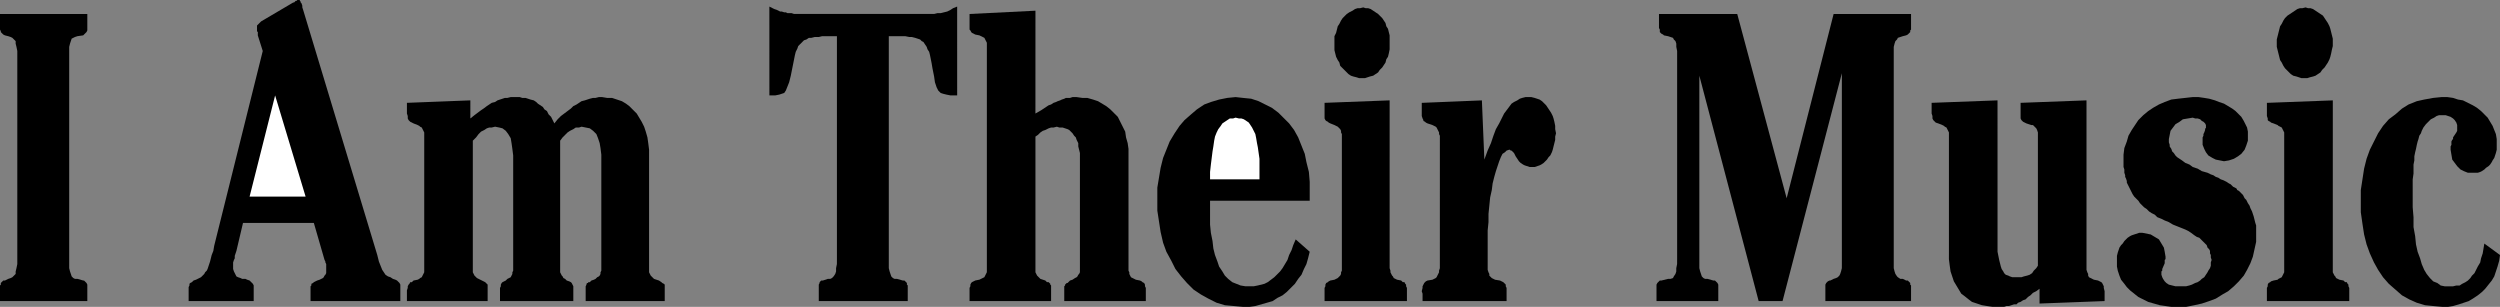
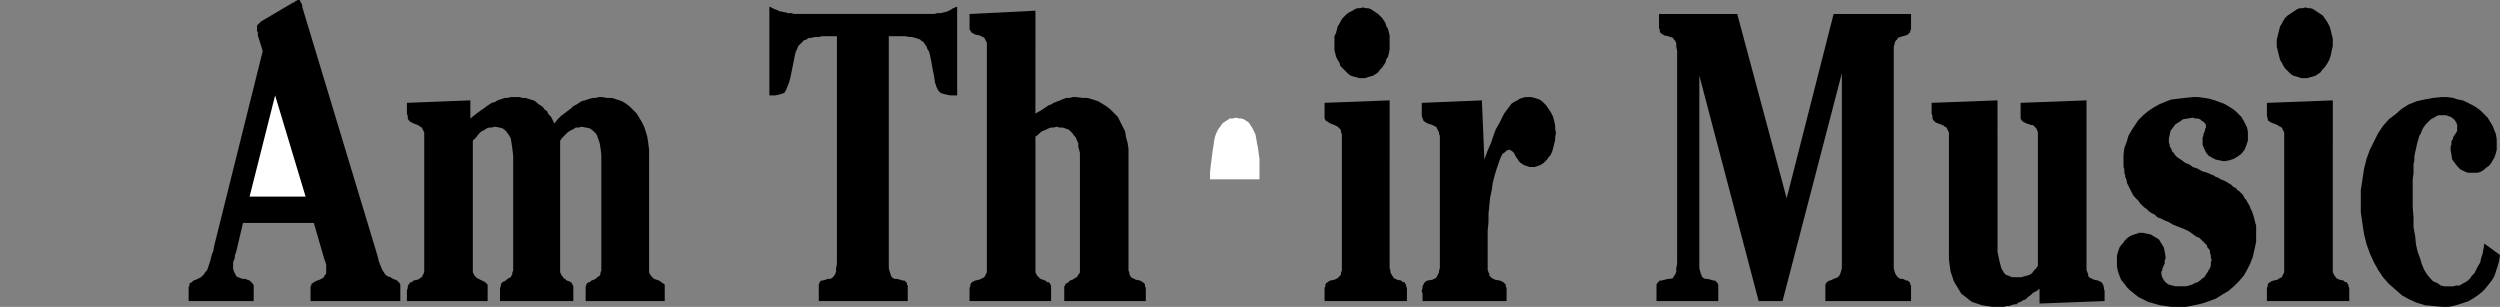
<svg xmlns="http://www.w3.org/2000/svg" xmlns:ns1="http://sodipodi.sourceforge.net/DTD/sodipodi-0.dtd" xmlns:ns2="http://www.inkscape.org/namespaces/inkscape" version="1.0" width="129.766mm" height="15.927mm" id="svg17" ns1:docname="I Am Their Music.wmf">
  <rect width="100%" height="100%" fill="#808080" stroke="none" />
  <ns1:namedview id="namedview17" pagecolor="#ffffff" bordercolor="#000000" borderopacity="0.25" ns2:showpageshadow="2" ns2:pageopacity="0.0" ns2:pagecheckerboard="0" ns2:deskcolor="#d1d1d1" ns2:document-units="mm" />
  <defs id="defs1">
    <pattern id="WMFhbasepattern" patternUnits="userSpaceOnUse" width="6" height="6" x="0" y="0" />
  </defs>
-   <path style="fill:#000000;fill-opacity:1;fill-rule:evenodd;stroke:none" d="m 17.13,2.744 v 2.259 0.323 0.484 0.161 l -0.162,0.323 -0.162,0.161 -0.162,0.161 -0.162,0.161 -0.162,0.161 -1.131,0.161 -0.485,0.161 -0.323,0.161 -0.323,0.161 -0.162,0.484 -0.162,0.484 -0.162,0.646 v 0.807 0.968 39.702 0.968 0.968 l 0.162,0.646 0.162,0.484 0.162,0.484 0.323,0.323 0.323,0.161 h 0.485 l 1.131,0.323 h 0.162 l 0.162,0.161 0.162,0.161 0.162,0.161 0.162,0.323 v 0.161 0.484 0.323 2.259 H 0 V 56.809 56.486 56.002 L 0.162,55.841 V 55.518 L 0.323,55.356 0.485,55.195 0.646,55.034 H 0.97 L 1.616,54.711 2.101,54.549 2.424,54.388 2.747,54.065 3.07,53.742 V 53.258 L 3.232,52.613 3.394,51.806 V 50.837 10.974 10.006 L 3.232,9.199 3.07,8.554 V 8.069 L 2.747,7.747 2.424,7.424 2.101,7.262 1.616,7.101 0.97,6.94 0.646,6.778 0.485,6.617 0.323,6.456 0.162,6.294 V 6.133 L 0,5.81 V 5.487 5.164 2.744 Z" id="path1" />
  <path style="fill:#000000;fill-opacity:1;fill-rule:evenodd;stroke:none" d="m 47.672,43.736 -1.293,5.487 -0.162,0.484 -0.162,0.484 v 0.484 l -0.162,0.323 -0.162,0.484 v 0.323 0.323 0.161 0.484 l 0.162,0.484 0.162,0.323 0.162,0.323 0.162,0.323 0.323,0.161 0.485,0.161 0.323,0.161 h 0.646 l 0.323,0.161 0.485,0.161 0.162,0.161 0.323,0.323 0.162,0.161 0.162,0.323 v 0.484 0.484 2.098 H 37.006 v -1.937 -0.484 -0.323 l 0.162,-0.323 v -0.323 l 0.162,-0.161 0.323,-0.161 0.323,-0.323 0.485,-0.161 0.323,-0.161 0.323,-0.161 0.323,-0.161 0.162,-0.161 0.323,-0.323 0.162,-0.161 0.162,-0.323 0.323,-0.323 0.162,-0.323 0.162,-0.484 0.162,-0.484 0.162,-0.484 0.162,-0.646 0.162,-0.646 0.323,-0.807 0.162,-0.968 9.534,-38.249 -0.97,-3.066 V 6.294 l -0.162,-0.161 v -0.323 -0.161 0 V 5.326 5.164 5.003 l 0.162,-0.161 0.162,-0.161 0.162,-0.161 0.162,-0.161 0.162,-0.161 6.302,-3.712 h 0.162 l 0.162,-0.161 0.162,-0.161 h 0.162 v 0 L 58.338,0 h 0.162 v 0 h 0.162 0.162 v 0.161 l 0.162,0.161 v 0.161 l 0.162,0.161 0.162,0.484 v 0.323 l 0.162,0.484 14.544,48.094 0.323,1.291 0.323,0.807 0.323,0.807 0.323,0.484 0.323,0.484 0.485,0.323 0.485,0.161 0.485,0.323 0.485,0.161 0.323,0.161 0.162,0.161 0.162,0.161 0.162,0.161 0.162,0.323 v 0.161 0.484 0.484 2.098 H 60.923 V 57.454 56.809 56.486 56.163 l 0.162,-0.161 v -0.323 l 0.323,-0.161 0.162,-0.161 0.323,-0.161 0.323,-0.161 0.485,-0.161 0.323,-0.161 0.323,-0.161 0.162,-0.161 0.162,-0.323 0.162,-0.161 0.162,-0.323 V 53.42 52.936 52.774 52.613 52.29 52.129 51.806 l -0.162,-0.323 v -0.161 l -0.162,-0.323 -2.101,-7.262 z" id="path2" />
  <path style="fill:#ffffff;fill-opacity:1;fill-rule:evenodd;stroke:none" d="M 53.974,18.721 48.965,38.572 H 59.954 Z" id="path3" />
  <path style="fill:#000000;fill-opacity:1;fill-rule:evenodd;stroke:none" d="m 92.273,23.24 0.808,-0.646 0.646,-0.484 0.646,-0.484 0.485,-0.323 0.646,-0.484 0.485,-0.323 0.485,-0.323 0.646,-0.161 0.485,-0.323 0.485,-0.161 0.485,-0.161 0.485,-0.161 h 0.485 l 0.646,-0.161 h 0.485 0.646 0.646 l 0.485,0.161 h 0.646 l 0.485,0.161 0.485,0.161 0.646,0.161 0.485,0.323 0.323,0.323 0.485,0.323 0.485,0.323 0.323,0.484 0.485,0.323 0.323,0.646 0.485,0.484 0.323,0.646 0.323,0.646 0.646,-0.807 0.646,-0.646 0.646,-0.484 0.646,-0.484 0.646,-0.484 0.485,-0.484 0.646,-0.323 0.485,-0.323 0.485,-0.323 0.646,-0.161 0.485,-0.161 0.485,-0.161 0.646,-0.161 h 0.485 l 0.646,-0.161 h 0.646 l 0.97,0.161 h 0.97 l 0.97,0.323 0.97,0.323 0.808,0.484 0.646,0.484 0.646,0.646 0.808,0.807 0.485,0.807 0.485,0.807 0.485,0.968 0.323,0.968 0.323,1.13 0.162,1.13 0.162,1.291 v 1.291 21.949 0.484 0.323 l 0.162,0.323 0.162,0.323 0.162,0.161 0.323,0.323 0.162,0.161 0.485,0.161 0.485,0.161 0.485,0.323 0.162,0.161 0.323,0.161 0.162,0.161 v 0.323 0.484 0.323 0.646 1.452 H 114.897 V 57.616 57.132 56.809 56.325 56.163 l 0.162,-0.323 v -0.161 l 0.162,-0.161 v 0 h 0.162 v -0.161 h 0.323 l 0.323,-0.323 0.485,-0.161 0.323,-0.161 0.323,-0.323 0.323,-0.161 0.162,-0.161 0.162,-0.323 V 53.42 l 0.162,-0.323 V 52.613 30.341 l -0.162,-1.291 -0.162,-0.968 -0.323,-0.968 -0.323,-0.807 -0.646,-0.646 -0.646,-0.484 -0.808,-0.161 -0.808,-0.161 -0.485,0.161 h -0.646 l -0.485,0.323 -0.646,0.323 -0.485,0.323 -0.485,0.484 -0.485,0.484 -0.485,0.646 v 25.015 0.323 0.484 l 0.162,0.323 0.162,0.323 0.162,0.161 0.162,0.323 0.323,0.161 0.323,0.323 0.485,0.161 0.323,0.161 0.162,0.161 0.162,0.323 0.162,0.323 v 0.323 0.484 0.646 1.452 H 98.091 v -1.452 -0.646 -0.484 l 0.162,-0.323 v -0.323 l 0.162,-0.323 0.162,-0.161 0.323,-0.161 0.323,-0.161 0.323,-0.323 0.323,-0.161 0.323,-0.161 0.162,-0.323 0.162,-0.323 V 53.42 l 0.162,-0.323 V 52.613 30.502 l -0.162,-1.291 -0.162,-1.13 -0.162,-0.968 -0.485,-0.807 -0.485,-0.646 -0.646,-0.484 -0.646,-0.161 -0.808,-0.161 -0.646,0.161 h -0.485 l -0.485,0.161 -0.485,0.323 -0.646,0.323 -0.485,0.484 -0.485,0.646 -0.646,0.646 v 25.015 0.323 0.484 l 0.162,0.323 0.162,0.323 0.162,0.161 0.323,0.323 0.323,0.161 0.323,0.161 0.323,0.161 0.323,0.161 0.323,0.161 0.162,0.161 0.162,0.161 0.162,0.161 v 0.161 0.323 0.161 0.161 0 0.161 0.323 0.161 0.161 0.161 1.452 H 79.83 v -1.452 -0.646 l 0.162,-0.484 V 56.163 l 0.162,-0.323 0.162,-0.161 0.162,-0.323 h 0.323 l 0.323,-0.323 0.808,-0.161 0.323,-0.161 0.162,-0.161 0.323,-0.161 0.162,-0.323 0.162,-0.323 0.162,-0.323 V 53.097 52.613 26.629 26.306 25.984 l -0.162,-0.323 -0.162,-0.323 -0.162,-0.323 -0.323,-0.161 -0.162,-0.161 -0.323,-0.161 -0.808,-0.323 -0.323,-0.161 -0.323,-0.161 -0.162,-0.161 -0.162,-0.161 -0.162,-0.323 V 22.756 l -0.162,-0.484 v -0.646 -1.452 l 12.443,-0.484 z" id="path4" />
  <path style="fill:#000000;fill-opacity:1;fill-rule:evenodd;stroke:none" d="m 174.366,50.676 v 0.968 0.968 l 0.162,0.646 0.162,0.484 0.162,0.484 0.323,0.323 0.323,0.161 h 0.485 l 1.131,0.323 h 0.323 l 0.162,0.161 0.162,0.161 0.162,0.161 v 0.323 l 0.162,0.161 v 0.484 0.323 2.259 h -17.453 v -2.259 -0.323 -0.484 -0.161 l 0.162,-0.323 v -0.161 l 0.162,-0.161 0.162,-0.161 h 0.323 l 0.97,-0.323 h 0.485 l 0.323,-0.161 0.323,-0.323 0.323,-0.484 0.162,-0.484 v -0.646 l 0.162,-0.807 V 50.837 7.101 h -1.939 -0.97 l -0.646,0.161 h -0.808 l -0.646,0.161 h -0.485 l -0.485,0.323 -0.485,0.161 -0.323,0.323 -0.485,0.484 -0.323,0.323 -0.162,0.484 -0.323,0.646 -0.162,0.646 -0.162,0.807 -0.162,0.807 -0.162,0.807 -0.323,1.614 -0.323,1.291 -0.323,0.807 -0.323,0.807 -0.323,0.484 -0.485,0.161 -0.485,0.161 -0.808,0.161 h -1.131 V 1.291 l 0.323,0.161 0.323,0.161 0.323,0.161 0.485,0.161 0.323,0.161 0.323,0.161 h 0.323 l 0.485,0.161 h 0.323 l 0.323,0.161 h 0.485 0.323 l 0.485,0.161 h 0.485 0.323 0.485 25.533 0.646 l 0.646,-0.161 h 0.646 l 0.646,-0.161 0.646,-0.161 0.646,-0.323 0.485,-0.323 0.808,-0.323 V 18.721 h -1.293 l -0.808,-0.161 -0.646,-0.161 -0.485,-0.161 -0.485,-0.484 -0.323,-0.646 -0.323,-0.968 -0.162,-1.13 -0.323,-1.614 -0.162,-0.968 -0.162,-0.807 -0.162,-0.807 -0.162,-0.646 -0.323,-0.484 -0.162,-0.484 L 181.477,8.715 181.153,8.231 180.83,8.069 180.507,7.747 180.022,7.585 179.537,7.424 178.891,7.262 h -0.485 l -0.808,-0.161 h -0.646 -2.586 z" id="path5" />
  <path style="fill:#000000;fill-opacity:1;fill-rule:evenodd;stroke:none" d="m 203.131,22.272 1.131,-0.646 0.485,-0.323 0.485,-0.323 0.485,-0.323 0.485,-0.161 0.485,-0.323 0.485,-0.161 0.323,-0.161 0.485,-0.161 0.323,-0.161 0.485,-0.161 0.323,-0.161 h 0.485 0.323 l 0.485,-0.161 h 0.323 0.485 l 1.131,0.161 h 0.97 l 1.131,0.323 0.97,0.323 0.808,0.484 0.808,0.484 0.808,0.646 0.808,0.807 0.646,0.646 0.485,0.968 0.485,0.968 0.485,0.968 0.162,1.13 0.323,1.13 0.162,1.13 v 1.291 22.11 0.484 l 0.162,0.323 v 0.323 l 0.162,0.323 0.162,0.323 0.323,0.161 0.323,0.161 0.323,0.161 0.808,0.161 0.323,0.161 0.162,0.161 0.323,0.161 0.162,0.323 V 56.163 l 0.162,0.323 v 0.646 0.484 1.452 H 208.787 V 57.616 57.132 56.809 56.486 56.163 l 0.162,-0.161 v -0.161 l 0.162,-0.161 v 0 l 0.162,-0.161 h 0.162 l 0.162,-0.161 0.323,-0.323 0.485,-0.161 0.485,-0.323 0.323,-0.161 0.162,-0.161 0.162,-0.323 0.162,-0.161 0.162,-0.323 V 53.097 52.613 31.794 30.825 30.018 l -0.162,-0.646 -0.162,-0.646 V 28.082 l -0.323,-0.646 -0.162,-0.484 -0.323,-0.323 -0.323,-0.484 -0.323,-0.323 -0.323,-0.323 -0.323,-0.161 -0.485,-0.161 -0.485,-0.161 h -0.646 l -0.485,-0.161 -0.646,0.161 h -0.485 l -0.485,0.161 -0.646,0.323 -0.485,0.161 -0.485,0.323 -0.485,0.484 -0.485,0.323 v 25.822 0.323 0.484 l 0.162,0.323 0.162,0.323 0.162,0.161 0.162,0.161 0.323,0.323 0.485,0.161 0.485,0.161 0.323,0.323 h 0.323 l 0.162,0.161 0.162,0.161 v 0.161 l 0.162,0.161 v 0.161 0.161 0.161 0.161 0.161 0.161 0.161 0.161 0.161 0.161 1.452 h -15.998 v -1.452 -0.484 -0.646 l 0.162,-0.323 v -0.323 l 0.162,-0.323 0.162,-0.161 0.323,-0.161 0.323,-0.161 0.808,-0.161 0.323,-0.161 0.323,-0.161 0.323,-0.161 0.162,-0.323 0.162,-0.323 0.162,-0.323 V 53.097 52.613 9.199 8.715 8.392 l -0.162,-0.323 -0.162,-0.323 -0.162,-0.323 -0.323,-0.161 -0.323,-0.161 -0.323,-0.161 -0.808,-0.161 -0.323,-0.161 -0.323,-0.161 -0.162,-0.161 -0.162,-0.323 -0.162,-0.161 V 5.326 4.842 4.196 2.744 l 12.928,-0.646 z" id="path6" />
-   <path style="fill:#000000;fill-opacity:1;fill-rule:evenodd;stroke:none" d="m 237.39,39.379 v 0.807 1.937 1.937 l 0.162,1.614 0.323,1.614 0.162,1.452 0.323,1.291 0.485,1.291 0.323,0.968 0.646,0.968 0.485,0.807 0.646,0.646 0.808,0.646 0.808,0.323 0.808,0.323 0.97,0.161 h 0.97 0.646 l 0.808,-0.161 0.646,-0.161 0.646,-0.161 0.646,-0.323 0.646,-0.484 0.646,-0.484 0.485,-0.484 0.646,-0.646 0.485,-0.646 0.485,-0.807 0.485,-0.807 0.323,-0.968 0.485,-0.968 0.323,-0.968 0.485,-1.13 2.747,2.421 -0.323,1.291 -0.323,1.13 -0.485,0.968 -0.485,1.13 -0.646,0.807 -0.646,0.968 -0.808,0.807 -0.808,0.807 -0.808,0.646 -0.97,0.484 -0.97,0.646 -1.131,0.323 -1.131,0.323 -1.131,0.323 -1.131,0.161 h -1.293 l -1.778,-0.161 -1.778,-0.161 -1.616,-0.484 -1.616,-0.807 -1.454,-0.807 -1.454,-0.968 -1.293,-1.291 -1.131,-1.291 -1.131,-1.452 -0.808,-1.614 -0.97,-1.775 -0.646,-1.775 -0.485,-2.098 -0.323,-2.098 -0.323,-2.098 v -2.421 -2.098 l 0.323,-1.937 0.323,-1.937 0.485,-1.937 0.646,-1.614 0.646,-1.614 0.97,-1.614 0.97,-1.452 0.97,-1.13 1.293,-1.13 1.131,-0.968 1.454,-0.968 1.293,-0.484 1.616,-0.484 1.616,-0.323 1.616,-0.161 1.454,0.161 1.616,0.161 1.454,0.484 1.293,0.646 1.293,0.646 1.293,0.968 0.97,0.968 1.131,1.13 0.97,1.291 0.808,1.452 0.646,1.614 0.646,1.614 0.323,1.614 0.485,1.937 0.162,1.937 v 1.937 0.161 0.161 0.161 0.323 0.161 0.323 0.323 0.161 z" id="path7" />
  <path style="fill:#ffffff;fill-opacity:1;fill-rule:evenodd;stroke:none" d="m 247.086,33.73 v -1.291 -1.291 l -0.162,-1.13 -0.162,-1.13 -0.162,-0.807 -0.162,-0.968 -0.162,-0.807 -0.323,-0.646 -0.323,-0.646 -0.323,-0.484 -0.323,-0.484 -0.485,-0.323 -0.485,-0.323 -0.485,-0.161 h -0.485 l -0.646,-0.161 -0.485,0.161 h -0.646 l -0.485,0.323 -0.485,0.323 -0.485,0.323 -0.323,0.484 -0.485,0.646 -0.323,0.646 -0.323,0.807 -0.162,0.807 -0.162,1.13 -0.162,0.968 -0.162,1.291 -0.162,1.291 -0.162,1.452 v 1.452 h 9.696 z" id="path8" />
  <path style="fill:#000000;fill-opacity:1;fill-rule:evenodd;stroke:none" d="m 272.619,52.613 0.162,0.484 v 0.323 l 0.162,0.323 0.162,0.323 0.162,0.161 0.162,0.323 0.323,0.161 0.323,0.161 0.808,0.161 0.323,0.323 h 0.323 l 0.162,0.323 0.162,0.161 V 56.163 l 0.162,0.323 v 0.484 0.646 1.452 h -16.16 v -1.452 -0.484 -0.646 l 0.162,-0.323 v -0.323 l 0.162,-0.323 0.323,-0.161 0.162,-0.161 0.323,-0.161 0.808,-0.161 0.323,-0.161 0.323,-0.161 0.162,-0.161 0.323,-0.323 0.162,-0.323 V 53.42 l 0.162,-0.323 V 52.613 26.629 26.306 l -0.162,-0.323 v -0.323 l -0.162,-0.323 -0.323,-0.323 -0.162,-0.161 -0.323,-0.161 -0.323,-0.161 -0.808,-0.323 -0.323,-0.161 -0.162,-0.161 -0.323,-0.161 -0.162,-0.161 -0.162,-0.323 V 22.756 22.272 21.626 20.174 l 12.766,-0.484 z" id="path9" />
  <path style="fill:#000000;fill-opacity:1;fill-rule:evenodd;stroke:none" d="m 267.448,1.452 0.485,0.161 h 0.485 l 0.485,0.161 0.485,0.323 0.485,0.323 0.485,0.323 0.323,0.323 0.485,0.484 0.323,0.484 0.323,0.484 0.162,0.646 0.323,0.484 0.162,0.646 0.162,0.646 v 0.646 0.646 0.807 0.646 l -0.162,0.807 -0.162,0.646 -0.323,0.484 -0.162,0.646 -0.323,0.484 -0.323,0.484 -0.485,0.484 -0.323,0.484 -0.485,0.323 -0.485,0.323 -0.646,0.161 -0.485,0.161 -0.485,0.161 h -0.646 -0.485 l -0.485,-0.161 -0.646,-0.161 -0.485,-0.161 -0.485,-0.323 -0.323,-0.323 -0.485,-0.484 -0.323,-0.323 -0.485,-0.484 -0.162,-0.646 -0.323,-0.484 -0.323,-0.646 -0.162,-0.646 -0.162,-0.646 V 9.199 8.554 7.747 7.101 l 0.323,-0.646 0.162,-0.646 0.162,-0.646 0.323,-0.484 0.323,-0.646 0.323,-0.484 0.485,-0.484 0.323,-0.323 0.485,-0.323 0.646,-0.323 0.485,-0.323 0.485,-0.161 h 0.485 z" id="path10" />
  <path style="fill:#000000;fill-opacity:1;fill-rule:evenodd;stroke:none" d="m 291.203,31.309 0.646,-1.775 0.646,-1.452 0.485,-1.452 0.485,-1.291 0.646,-1.13 0.485,-0.968 0.485,-0.968 0.485,-0.646 0.485,-0.646 0.485,-0.646 0.485,-0.323 0.646,-0.323 0.485,-0.323 0.485,-0.161 0.646,-0.161 h 0.646 0.485 l 0.646,0.161 0.485,0.161 0.485,0.161 0.485,0.323 0.485,0.484 0.323,0.323 0.323,0.484 0.323,0.484 0.323,0.484 0.323,0.646 0.162,0.484 0.162,0.646 0.162,0.807 v 0.646 l 0.162,0.807 -0.162,0.646 v 0.646 l -0.162,0.646 -0.162,0.646 -0.162,0.646 -0.162,0.484 -0.323,0.646 -0.323,0.323 -0.323,0.484 -0.323,0.323 -0.323,0.323 -0.485,0.323 -0.323,0.161 -0.485,0.161 -0.485,0.161 h -0.485 -0.485 l -0.485,-0.161 -0.485,-0.161 -0.323,-0.161 -0.485,-0.323 -0.323,-0.323 -0.323,-0.484 -0.323,-0.484 -0.162,-0.323 -0.162,-0.323 -0.162,-0.161 -0.162,-0.161 -0.162,-0.161 h -0.162 l -0.162,-0.161 h -0.162 l -0.485,0.161 -0.323,0.323 -0.485,0.323 -0.323,0.646 -0.323,0.807 -0.323,0.968 -0.323,0.968 -0.323,1.13 -0.323,1.291 -0.162,1.291 -0.323,1.452 -0.162,1.614 -0.162,1.614 v 1.614 l -0.162,1.614 v 1.775 5.649 0.323 l 0.162,0.484 0.162,0.323 v 0.323 l 0.323,0.323 0.162,0.161 0.323,0.161 0.323,0.161 0.97,0.161 0.323,0.161 0.323,0.161 0.162,0.161 0.323,0.323 V 56.163 l 0.162,0.323 v 0.646 0.484 1.452 h -16.483 v -1.452 l -0.162,-0.484 0.162,-0.646 V 56.163 l 0.162,-0.323 0.162,-0.323 0.162,-0.161 0.162,-0.161 0.323,-0.161 0.97,-0.161 0.323,-0.161 0.323,-0.161 0.162,-0.161 0.162,-0.323 0.162,-0.323 0.162,-0.323 v -0.323 l 0.162,-0.484 V 26.629 l -0.162,-0.323 v -0.323 l -0.162,-0.323 -0.162,-0.323 -0.162,-0.323 -0.162,-0.161 -0.323,-0.161 -0.323,-0.161 -0.97,-0.323 -0.323,-0.161 -0.162,-0.161 -0.323,-0.161 v -0.161 l -0.162,-0.323 -0.162,-0.484 v -0.484 -0.646 -1.452 l 11.797,-0.484 z" id="path11" />
  <path style="fill:#000000;fill-opacity:1;fill-rule:evenodd;stroke:none" d="m 350.51,38.895 9.211,-36.151 h 15.19 v 2.259 0.323 0.484 l -0.162,0.161 v 0.323 l -0.162,0.161 -0.162,0.161 -0.162,0.161 -0.323,0.161 -0.646,0.161 -0.485,0.161 -0.485,0.161 -0.162,0.323 -0.323,0.323 -0.162,0.484 -0.162,0.646 v 0.807 0.968 39.702 1.13 0.807 l 0.162,0.646 0.162,0.484 0.323,0.484 0.162,0.161 0.485,0.323 h 0.485 l 0.646,0.323 h 0.323 l 0.162,0.161 0.162,0.161 0.162,0.161 v 0.323 l 0.162,0.161 v 0.484 0.323 2.259 H 358.105 v -2.259 -0.323 -0.484 -0.161 l 0.162,-0.323 0.162,-0.161 0.162,-0.161 0.323,-0.161 h 0.162 l 0.646,-0.323 0.485,-0.161 0.323,-0.161 0.323,-0.323 0.162,-0.323 0.162,-0.484 0.162,-0.646 V 51.806 50.837 14.364 L 349.702,59.068 h -4.686 L 333.38,14.848 v 35.99 0.968 0.807 l 0.162,0.646 0.162,0.484 0.162,0.484 0.323,0.323 0.323,0.161 h 0.485 l 1.131,0.323 h 0.323 l 0.162,0.161 0.162,0.161 0.162,0.161 0.162,0.323 v 0.161 0.484 0.323 2.259 h -12.12 v -2.259 -0.323 -0.484 -0.161 l 0.162,-0.323 0.162,-0.161 0.162,-0.161 0.162,-0.161 h 0.323 l 1.293,-0.323 h 0.485 l 0.485,-0.161 0.162,-0.323 0.323,-0.484 0.162,-0.484 v -0.646 l 0.162,-0.807 V 50.837 10.974 10.006 l -0.162,-0.807 V 8.554 l -0.162,-0.484 -0.323,-0.323 -0.162,-0.323 -0.485,-0.161 -0.485,-0.161 -0.808,-0.161 -0.162,-0.161 -0.323,-0.161 -0.162,-0.161 -0.162,-0.161 V 6.133 5.81 L 325.462,5.487 V 5.164 2.744 h 15.352 z" id="path12" />
  <path style="fill:#000000;fill-opacity:1;fill-rule:evenodd;stroke:none" d="m 391.88,46.319 v 1.13 0.968 0.968 l 0.162,0.807 0.162,0.807 0.162,0.646 0.162,0.646 0.162,0.484 0.323,0.484 0.162,0.323 0.323,0.323 0.485,0.161 0.323,0.161 0.485,0.161 h 0.485 0.646 0.646 l 0.485,-0.161 0.646,-0.161 0.485,-0.161 0.485,-0.323 0.323,-0.484 0.485,-0.484 0.323,-0.484 V 26.629 26.306 25.984 l -0.162,-0.484 -0.162,-0.323 -0.162,-0.161 -0.323,-0.323 -0.162,-0.161 h -0.323 l -0.97,-0.323 -0.323,-0.161 -0.323,-0.161 -0.162,-0.161 -0.162,-0.161 -0.162,-0.323 V 22.756 22.272 21.626 20.174 l 12.928,-0.484 v 32.923 0.323 l 0.162,0.484 0.162,0.323 v 0.323 l 0.162,0.323 0.323,0.161 0.323,0.161 0.323,0.161 0.808,0.161 0.323,0.161 0.323,0.161 0.162,0.161 0.162,0.323 0.162,0.323 v 0.323 l 0.162,0.646 v 0.484 1.452 l -12.766,0.484 v -2.905 l -0.646,0.484 -0.646,0.323 -0.485,0.484 -0.485,0.323 -0.485,0.484 -0.485,0.161 -0.485,0.323 -0.485,0.161 -0.323,0.323 h -0.485 l -0.485,0.161 -0.485,0.161 h -0.485 l -0.485,0.161 h -0.485 -0.646 -1.131 l -1.131,-0.161 -0.97,-0.161 -0.97,-0.323 -0.97,-0.323 -0.646,-0.484 -0.808,-0.646 -0.646,-0.484 -0.485,-0.807 -0.485,-0.807 -0.485,-0.807 -0.323,-0.968 -0.323,-0.968 -0.162,-1.13 -0.162,-1.291 V 49.546 26.629 26.306 25.984 l -0.162,-0.323 -0.162,-0.323 -0.162,-0.323 -0.323,-0.161 -0.162,-0.161 -0.323,-0.161 -0.808,-0.323 -0.485,-0.161 -0.162,-0.161 -0.162,-0.161 -0.162,-0.161 -0.162,-0.323 V 22.756 l -0.162,-0.484 v -0.646 -1.452 l 12.928,-0.484 z" id="path13" />
  <path style="fill:#000000;fill-opacity:1;fill-rule:evenodd;stroke:none" d="m 432.603,25.499 v -0.323 h 0.162 v -0.161 -0.161 -0.323 l -0.162,-0.323 -0.323,-0.323 -0.323,-0.161 -0.323,-0.323 -0.485,-0.161 h -0.485 l -0.485,-0.161 -0.97,0.161 -0.97,0.161 -0.646,0.484 -0.808,0.484 -0.485,0.646 -0.485,0.646 -0.162,0.807 -0.162,0.807 v 0.646 l 0.162,0.484 v 0.323 l 0.323,0.484 0.162,0.484 0.323,0.323 0.323,0.484 0.323,0.323 0.485,0.323 0.485,0.323 0.646,0.484 0.808,0.323 0.646,0.484 0.97,0.323 0.808,0.484 1.131,0.323 0.646,0.323 0.485,0.161 0.485,0.323 0.485,0.161 0.485,0.323 0.485,0.161 0.323,0.161 0.323,0.161 0.485,0.323 0.323,0.161 0.162,0.161 0.323,0.323 0.323,0.161 0.323,0.161 0.162,0.323 0.323,0.161 0.485,0.484 0.323,0.323 0.323,0.646 0.323,0.323 0.323,0.646 0.323,0.484 0.162,0.484 0.323,0.646 0.162,0.484 0.162,0.484 0.162,0.646 0.162,0.646 0.162,0.484 v 0.646 0.646 0.484 1.452 l -0.323,1.452 -0.323,1.452 -0.485,1.291 -0.646,1.291 -0.646,1.13 -0.97,1.13 -0.97,0.968 -1.131,0.968 -1.131,0.646 -1.293,0.807 -1.293,0.484 -1.454,0.484 -1.454,0.323 -1.616,0.323 h -1.616 -1.293 l -1.131,-0.161 -1.131,-0.161 -1.131,-0.323 -1.131,-0.323 -0.97,-0.484 -0.97,-0.484 -0.808,-0.646 -0.808,-0.646 -0.646,-0.646 -0.485,-0.646 -0.646,-0.807 -0.323,-0.807 -0.323,-0.968 -0.162,-0.807 v -0.968 -0.646 -0.484 l 0.162,-0.646 0.162,-0.484 0.162,-0.484 0.323,-0.484 0.323,-0.323 0.323,-0.484 0.323,-0.323 0.323,-0.323 0.485,-0.323 0.323,-0.161 0.485,-0.161 0.485,-0.161 0.485,-0.161 h 0.646 l 0.808,0.161 0.808,0.161 0.808,0.484 0.808,0.484 0.485,0.807 0.485,0.807 0.162,0.807 0.162,0.968 v 0.161 0 0.323 l -0.162,0.161 v 0.161 0.161 0.161 0.161 l -0.485,1.13 v 0.323 l -0.162,0.161 v 0.323 0.323 l 0.162,0.484 0.162,0.323 0.323,0.484 0.323,0.323 0.485,0.323 0.646,0.161 0.646,0.161 h 0.808 0.646 0.646 l 0.646,-0.161 0.485,-0.161 0.646,-0.323 0.485,-0.161 0.485,-0.323 0.323,-0.323 0.485,-0.323 0.323,-0.484 0.323,-0.484 0.162,-0.323 0.323,-0.484 0.162,-0.484 v -0.646 l 0.162,-0.484 -0.162,-0.484 v -0.484 l -0.162,-0.323 v -0.484 l -0.162,-0.323 -0.323,-0.323 -0.162,-0.484 -0.323,-0.323 -0.323,-0.323 -0.323,-0.323 -0.485,-0.484 -0.485,-0.161 -0.485,-0.323 -0.646,-0.484 -0.485,-0.323 -0.646,-0.323 -2.424,-0.968 -0.808,-0.484 -0.808,-0.323 -0.646,-0.323 -0.808,-0.323 -0.485,-0.484 -0.646,-0.323 -0.485,-0.323 -0.485,-0.484 -0.485,-0.323 -0.485,-0.484 -0.323,-0.323 -0.323,-0.484 -0.485,-0.484 -0.323,-0.323 -0.323,-0.484 -0.323,-0.646 -0.162,-0.323 -0.162,-0.323 -0.162,-0.323 -0.162,-0.323 -0.162,-0.323 v -0.323 l -0.162,-0.484 -0.162,-0.323 v -0.323 l -0.162,-0.484 v -0.323 -0.323 l -0.162,-0.484 v -0.323 -0.323 -0.484 -1.291 l 0.162,-1.291 0.485,-1.291 0.323,-1.13 0.646,-1.13 0.646,-0.968 0.646,-0.968 0.97,-0.968 0.97,-0.807 0.97,-0.646 1.131,-0.646 1.131,-0.484 1.293,-0.484 1.293,-0.161 1.454,-0.161 1.454,-0.161 h 1.131 l 1.131,0.161 0.97,0.161 1.131,0.323 0.808,0.323 0.97,0.323 0.808,0.484 0.808,0.484 0.646,0.484 0.646,0.646 0.485,0.484 0.485,0.807 0.323,0.646 0.323,0.646 0.162,0.807 v 0.807 0.968 l -0.323,0.968 -0.323,0.807 -0.646,0.807 -0.646,0.484 -0.808,0.484 -0.97,0.323 -0.97,0.161 -0.808,-0.161 -0.808,-0.161 -0.646,-0.323 -0.808,-0.484 -0.485,-0.646 -0.323,-0.646 -0.323,-0.807 v -0.646 -0.161 -0.323 -0.161 -0.161 l 0.162,-0.323 v -0.161 -0.161 l 0.162,-0.323 z" id="path14" />
  <path style="fill:#000000;fill-opacity:1;fill-rule:evenodd;stroke:none" d="m 457.651,52.613 v 0.484 0.323 l 0.162,0.323 0.162,0.323 0.162,0.161 0.162,0.323 0.323,0.161 0.323,0.161 0.808,0.161 0.323,0.323 h 0.323 l 0.162,0.323 0.162,0.161 V 56.163 l 0.162,0.323 v 0.484 0.646 1.452 H 444.723 v -1.452 -0.484 -0.646 l 0.162,-0.323 v -0.323 l 0.162,-0.323 0.323,-0.161 0.162,-0.161 0.485,-0.161 0.808,-0.161 0.162,-0.161 0.323,-0.161 0.323,-0.161 0.162,-0.323 0.162,-0.323 0.162,-0.323 V 53.097 52.613 26.629 26.306 25.984 l -0.162,-0.323 -0.162,-0.323 -0.162,-0.323 -0.323,-0.161 -0.323,-0.161 -0.162,-0.161 -0.808,-0.323 -0.485,-0.161 -0.162,-0.161 -0.323,-0.161 -0.162,-0.161 v -0.323 l -0.162,-0.484 v -0.484 -0.646 -1.452 l 12.928,-0.484 z" id="path15" />
  <path style="fill:#000000;fill-opacity:1;fill-rule:evenodd;stroke:none" d="m 452.318,1.452 0.485,0.161 h 0.485 l 0.485,0.161 0.485,0.323 0.485,0.323 0.485,0.323 0.485,0.323 0.323,0.484 0.323,0.484 0.323,0.484 0.323,0.646 0.162,0.484 0.162,0.646 0.162,0.646 0.162,0.646 v 0.646 0.807 l -0.162,0.646 -0.162,0.807 -0.162,0.646 -0.162,0.484 -0.323,0.646 -0.323,0.484 -0.323,0.484 -0.485,0.484 -0.323,0.484 -0.485,0.323 -0.485,0.323 -0.485,0.161 -0.646,0.161 -0.485,0.161 h -0.646 -0.485 l -0.485,-0.161 -0.485,-0.161 -0.646,-0.161 -0.485,-0.323 -0.323,-0.323 -0.485,-0.484 -0.323,-0.323 -0.323,-0.484 -0.323,-0.646 -0.323,-0.484 -0.162,-0.646 -0.162,-0.646 -0.162,-0.646 -0.162,-0.646 V 8.554 7.747 l 0.162,-0.646 0.162,-0.646 0.162,-0.646 0.162,-0.646 0.323,-0.484 0.323,-0.646 0.323,-0.484 0.485,-0.484 0.485,-0.323 0.485,-0.323 0.485,-0.323 0.485,-0.323 0.485,-0.161 h 0.485 z" id="path16" />
  <path style="fill:#000000;fill-opacity:1;fill-rule:evenodd;stroke:none" d="m 490.455,50.031 -0.162,1.13 -0.323,1.13 -0.323,0.968 -0.323,0.968 -0.485,0.807 -0.646,0.807 -0.646,0.807 -0.646,0.646 -0.808,0.646 -0.97,0.646 -0.808,0.484 -0.97,0.323 -0.97,0.323 -1.131,0.323 -0.97,0.161 h -1.131 l -1.778,-0.161 -1.616,-0.161 -1.616,-0.484 -1.454,-0.646 -1.454,-0.807 -1.293,-1.13 -1.293,-1.13 -1.131,-1.291 -0.97,-1.452 -0.808,-1.452 -0.808,-1.775 -0.646,-1.775 -0.485,-1.937 -0.323,-2.098 -0.323,-2.259 v -2.259 -2.098 l 0.323,-2.098 0.323,-2.098 0.485,-1.937 0.646,-1.775 0.808,-1.614 0.808,-1.614 0.97,-1.452 1.131,-1.291 1.293,-0.968 1.293,-1.13 1.293,-0.807 1.616,-0.646 1.454,-0.323 1.778,-0.323 1.616,-0.161 h 1.131 l 1.131,0.161 0.97,0.323 0.97,0.161 0.97,0.484 0.97,0.484 0.808,0.484 0.808,0.646 0.646,0.646 0.646,0.646 0.485,0.807 0.485,0.807 0.323,0.807 0.323,0.807 0.162,0.968 v 0.968 0.646 0.484 l -0.162,0.646 -0.162,0.484 -0.162,0.484 -0.323,0.484 -0.162,0.323 -0.323,0.484 -0.323,0.323 -0.485,0.323 -0.323,0.323 -0.485,0.323 -0.323,0.161 -0.485,0.161 h -0.485 -0.646 -0.808 l -0.808,-0.323 -0.646,-0.323 -0.646,-0.646 -0.485,-0.646 -0.485,-0.646 -0.162,-0.968 -0.162,-0.968 v -0.323 -0.323 l 0.162,-0.323 V 28.082 27.759 l 0.162,-0.323 0.162,-0.161 v -0.323 l 0.646,-0.968 0.162,-0.323 v -0.161 -0.323 -0.161 -0.484 l -0.162,-0.484 -0.323,-0.484 -0.323,-0.323 -0.485,-0.323 -0.485,-0.161 -0.485,-0.161 h -0.646 -0.646 l -0.485,0.161 -0.485,0.323 -0.646,0.323 -0.485,0.484 -0.485,0.484 -0.485,0.646 -0.323,0.646 -0.162,0.484 -0.323,0.484 -0.162,0.646 -0.162,0.484 -0.162,0.646 -0.162,0.807 -0.162,0.646 -0.162,0.807 v 0.807 l -0.162,0.807 v 0.807 0.968 l -0.162,1.13 v 0.968 1.13 1.291 2.098 l 0.162,1.937 v 1.937 l 0.323,1.775 0.162,1.614 0.323,1.452 0.485,1.291 0.323,1.13 0.485,1.13 0.485,0.807 0.646,0.807 0.646,0.646 0.808,0.323 0.646,0.484 0.808,0.161 h 0.97 0.646 l 0.646,-0.161 h 0.646 l 0.485,-0.323 0.646,-0.323 0.485,-0.323 0.485,-0.484 0.323,-0.484 0.485,-0.484 0.323,-0.646 0.323,-0.646 0.485,-0.807 0.162,-0.807 0.323,-0.968 0.162,-0.968 0.162,-0.968 z" id="path17" />
</svg>